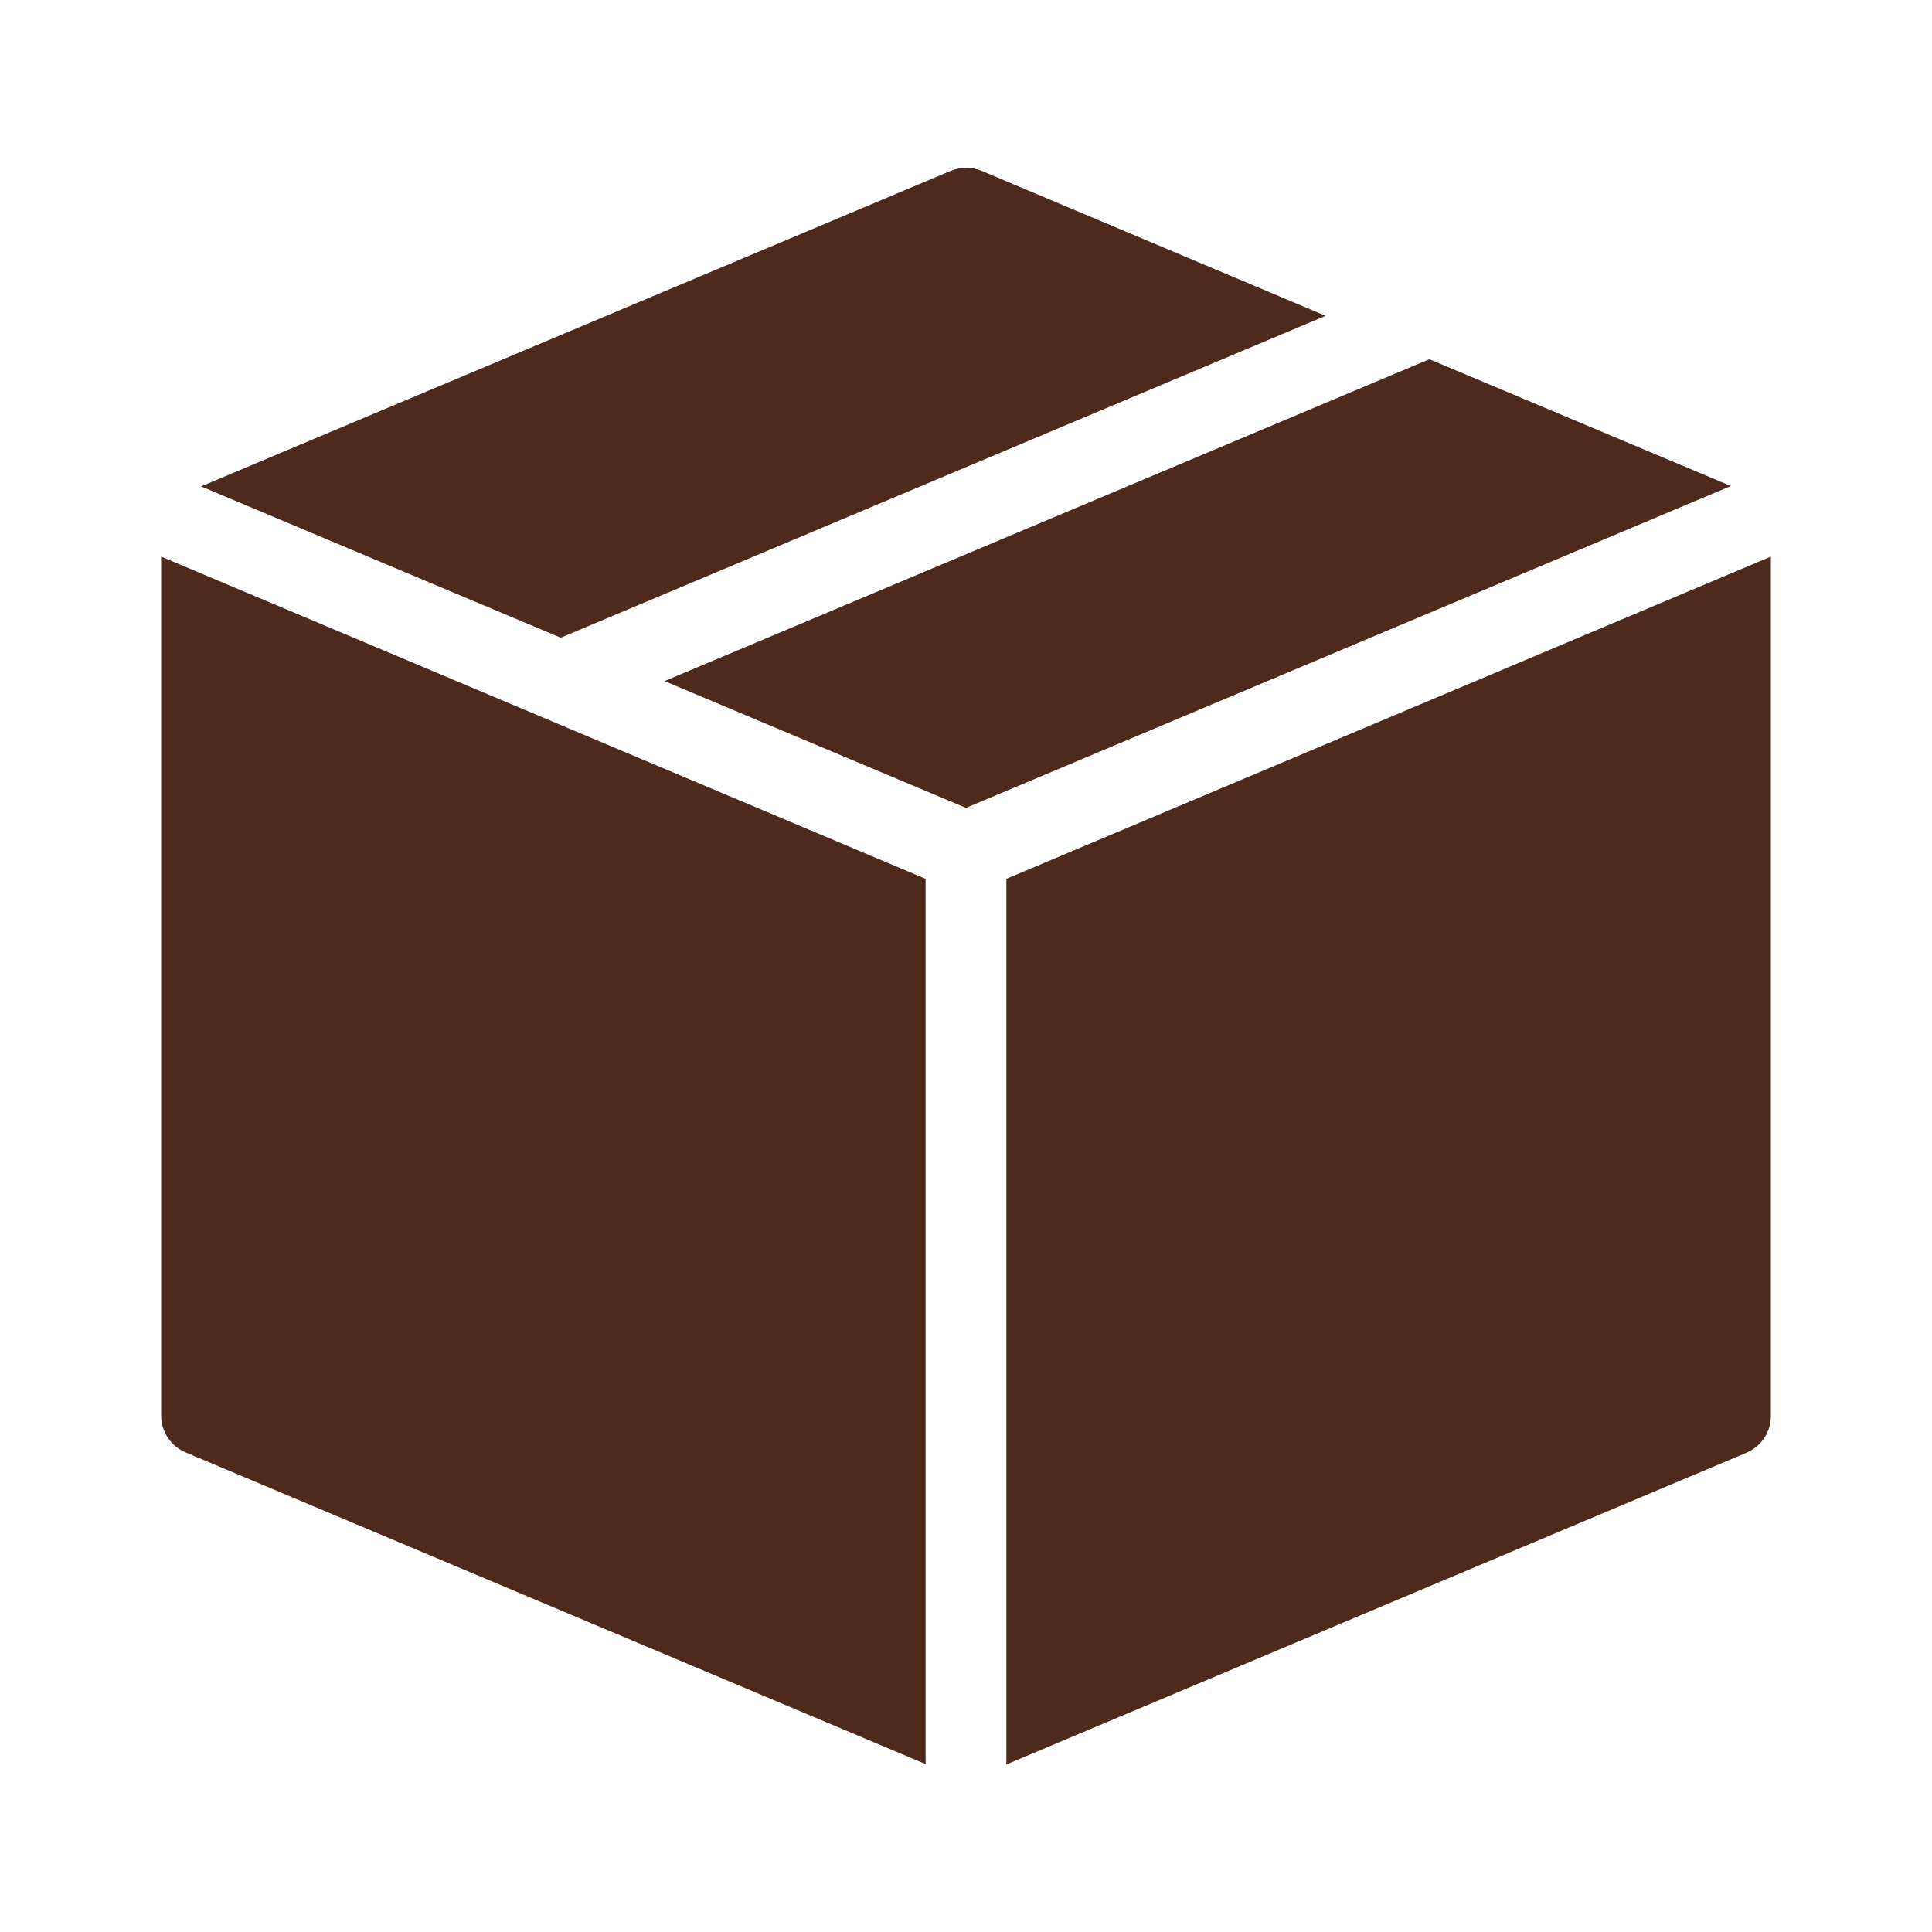
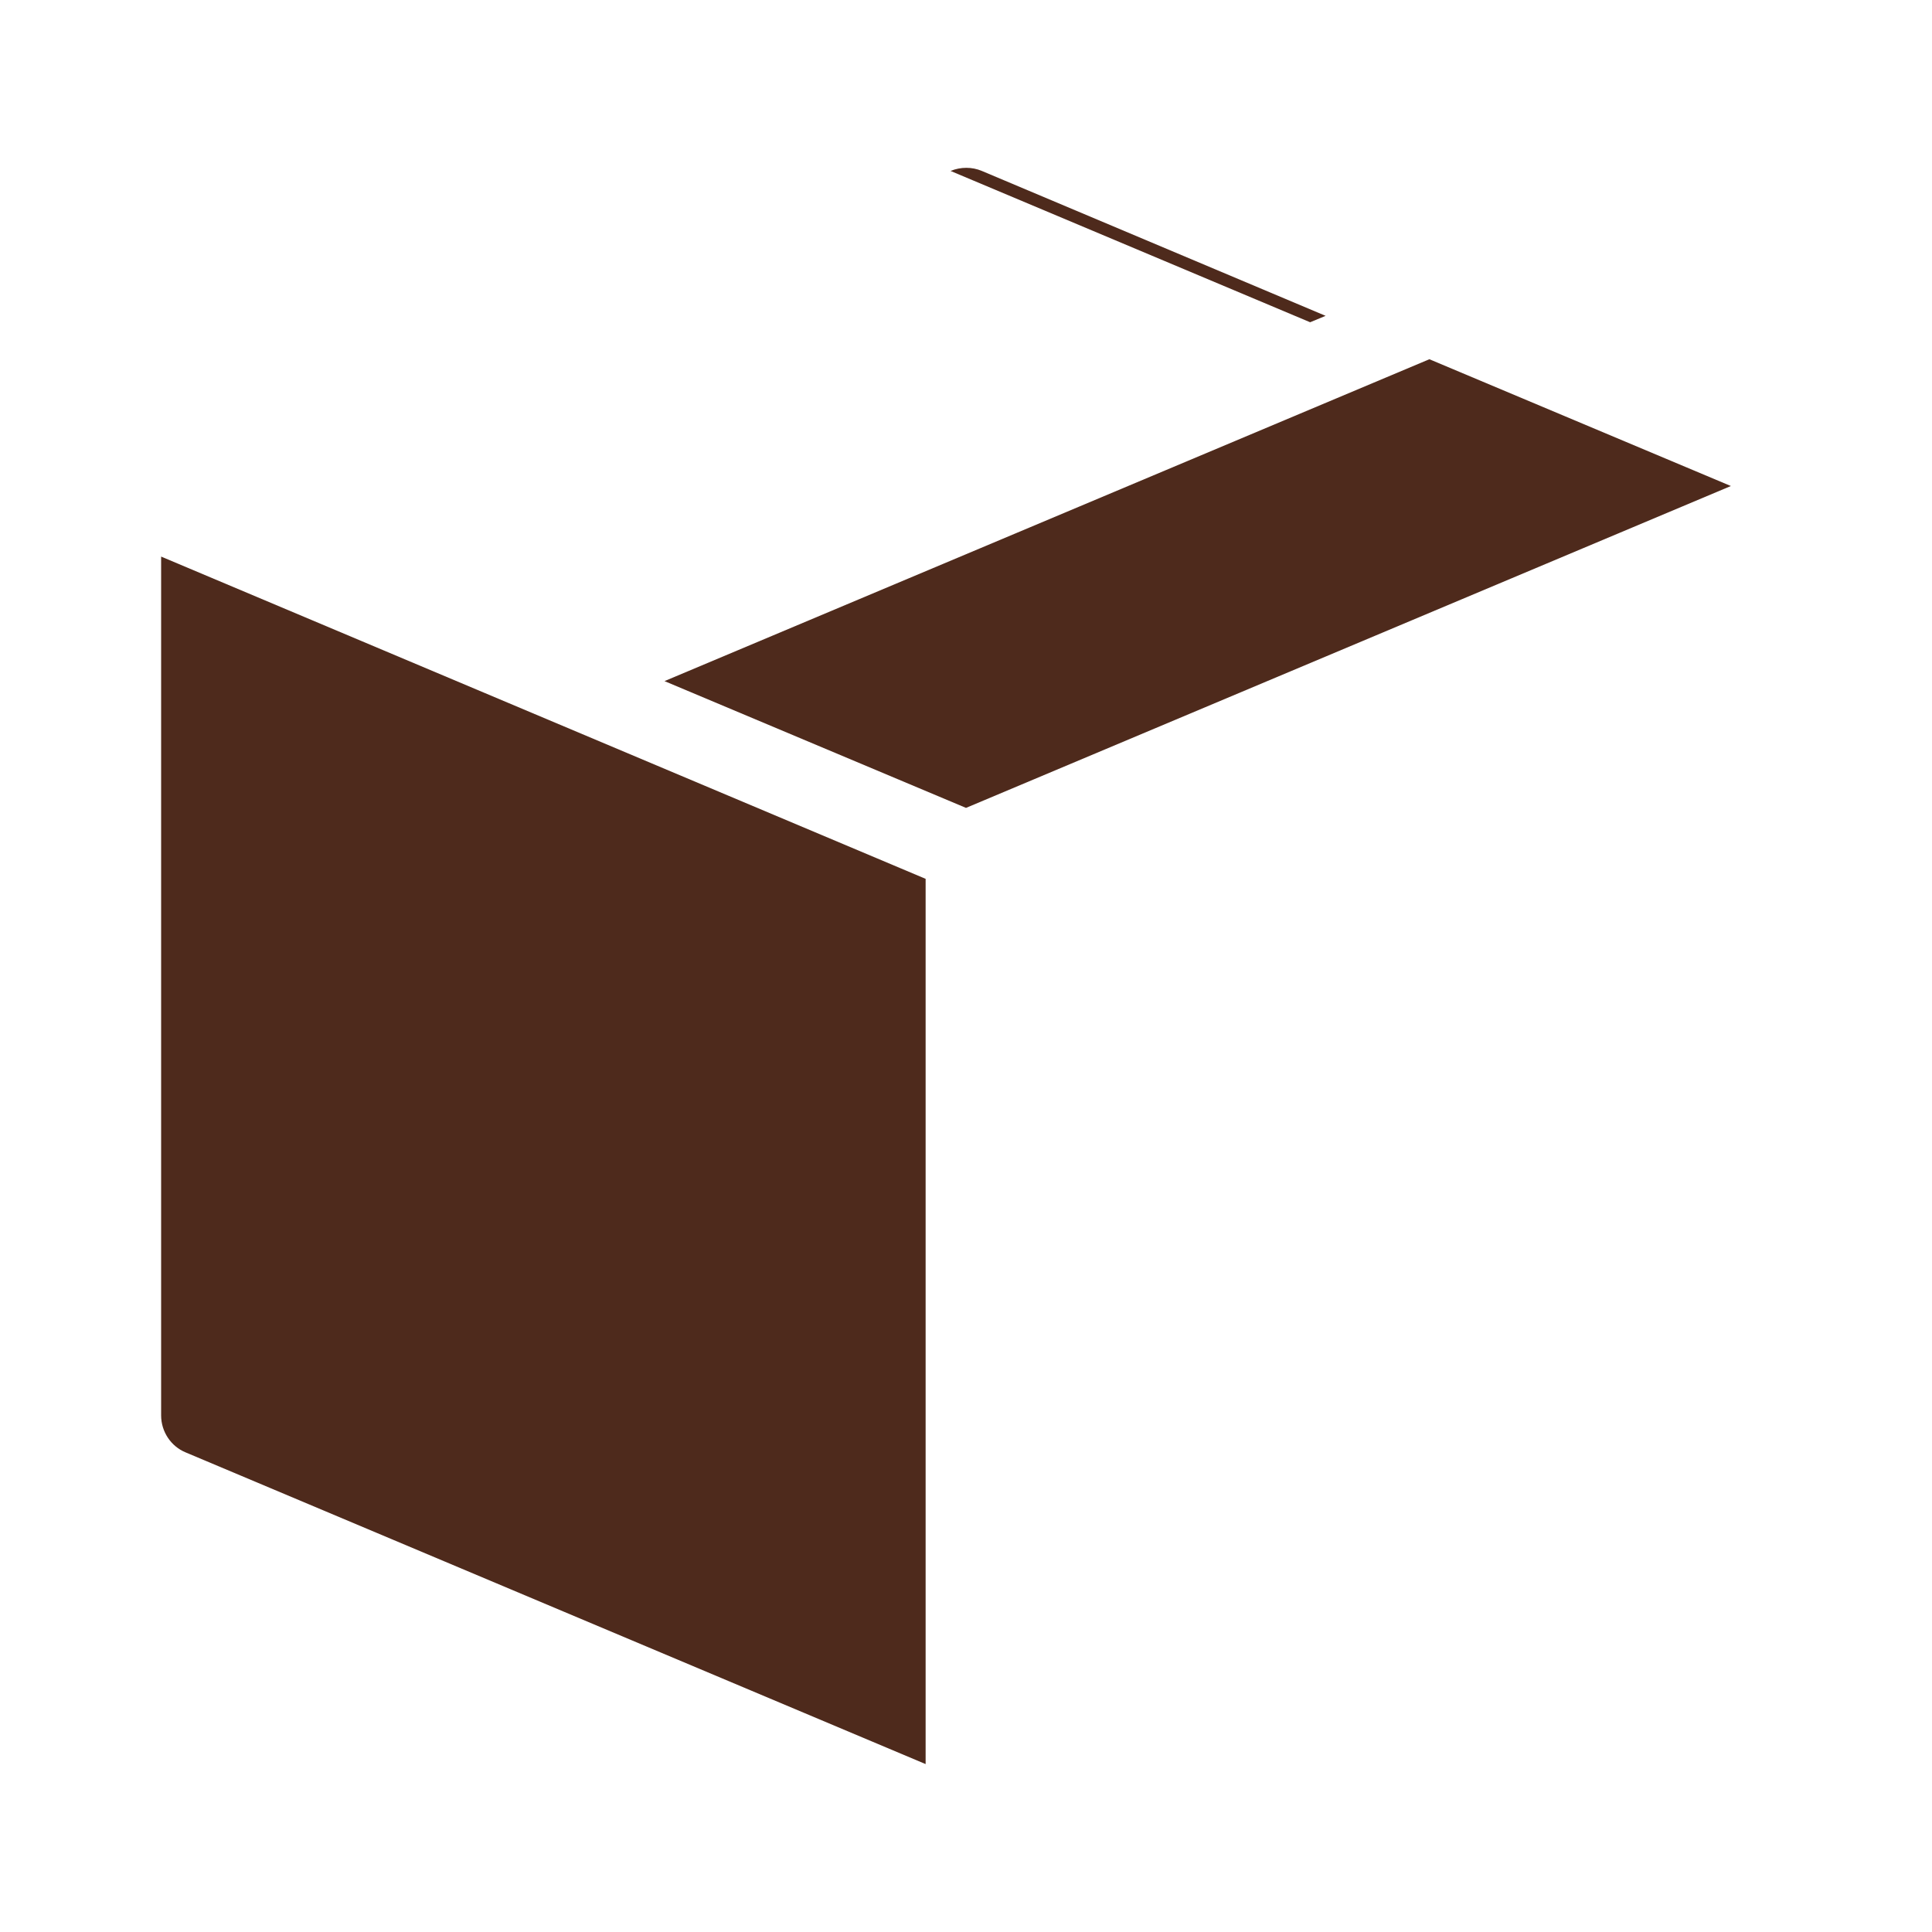
<svg xmlns="http://www.w3.org/2000/svg" version="1.1" id="Layer_1" x="0px" y="0px" viewBox="0 0 512 512" style="enable-background:new 0 0 512 512;" xml:space="preserve">
  <style type="text/css">
	.st0{fill:#4E2A1C;}
</style>
  <path class="st0" d="M378.8,95.2l-202.7,85.3l79.9,33.6l202.7-85.3L378.8,95.2z" />
-   <path class="st0" d="M351.3,83.7l-91.1-38.4c-2.6-1.1-5.6-1.1-8.3,0L53.3,128.9l95.3,40.1L351.3,83.7z" />
-   <path class="st0" d="M266.7,232.9v234.7L462.8,385c4-1.7,6.5-5.5,6.5-9.8V147.5L266.7,232.9z" />
+   <path class="st0" d="M351.3,83.7l-91.1-38.4c-2.6-1.1-5.6-1.1-8.3,0l95.3,40.1L351.3,83.7z" />
  <path class="st0" d="M245.3,232.9L42.7,147.5v227.6c0,4.3,2.6,8.2,6.5,9.8l196.1,82.6L245.3,232.9z" />
</svg>